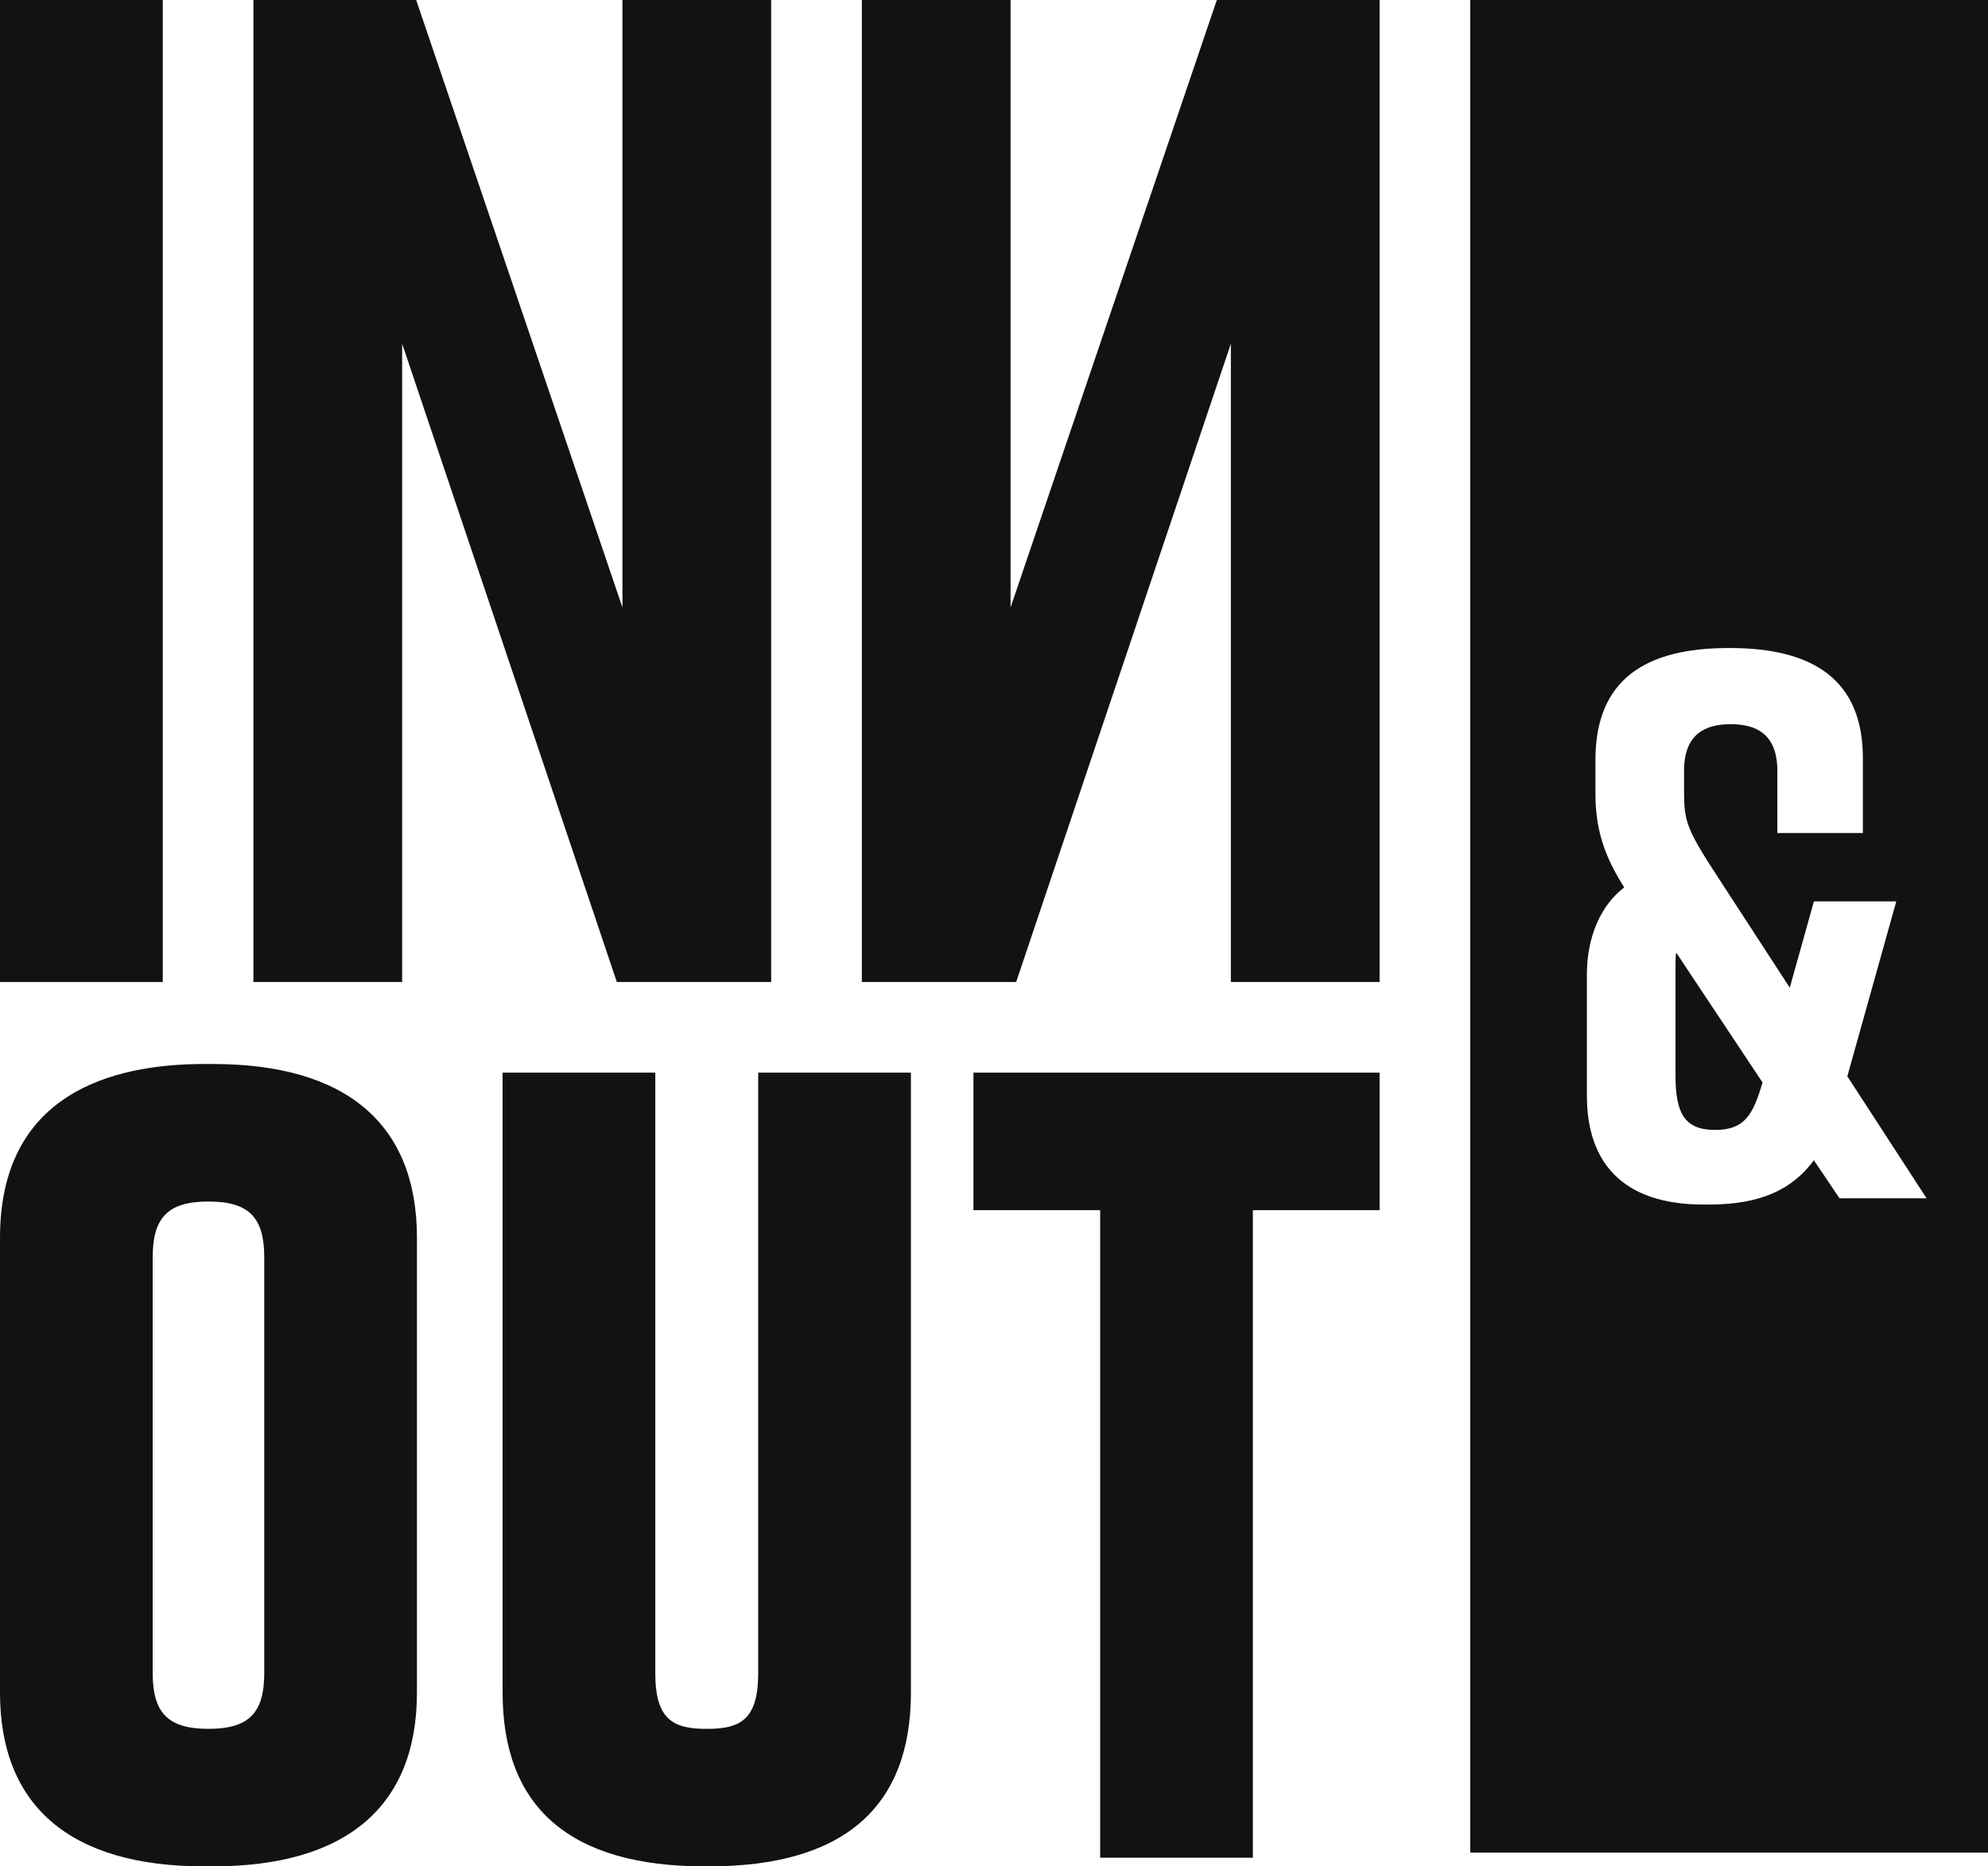
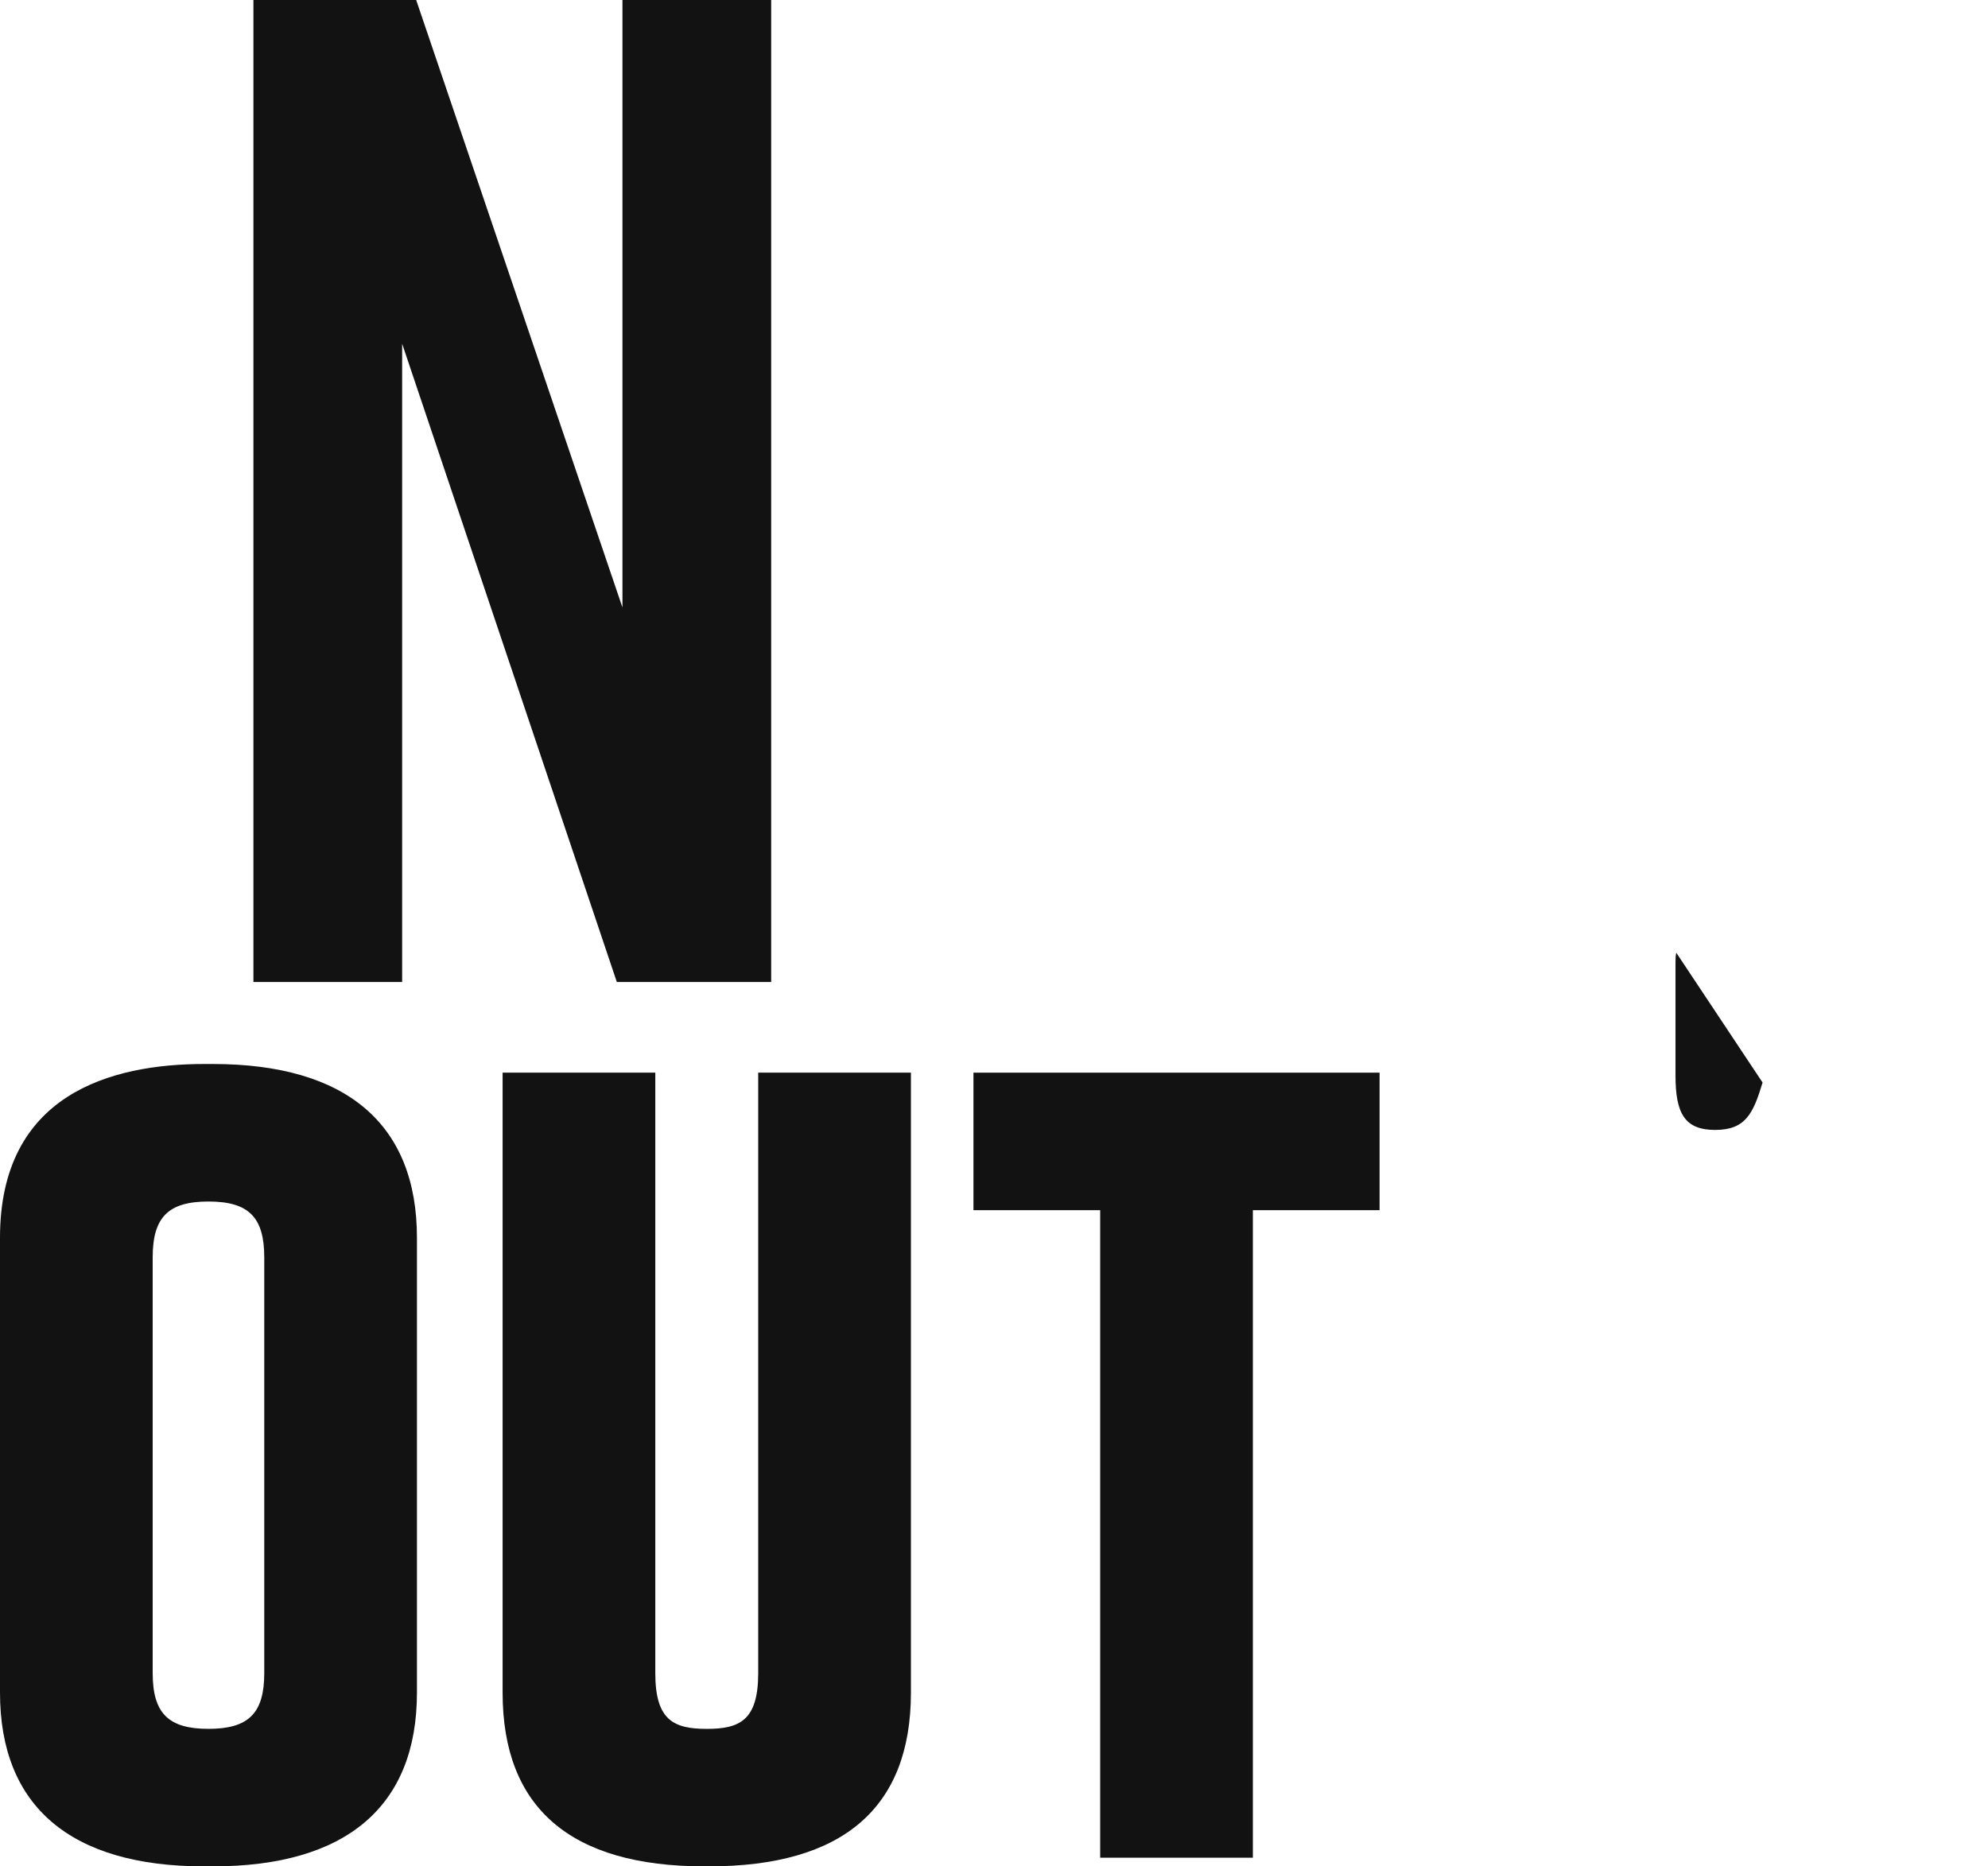
<svg xmlns="http://www.w3.org/2000/svg" version="1.1" id="Layer_1" x="0px" y="0px" viewBox="0 0 748 702.36" style="enable-background:new 0 0 748 702.36;" xml:space="preserve">
  <style type="text/css">
	.st0{fill:#121212;}
</style>
  <g>
-     <path class="st0" d="M0,0v369.56h61.24V0H0z" />
    <g>
-       <path class="st0" d="M457.84,0l-77.61,228.6V0h-55.96v369.56h58.07l80.78-240.21v240.21h55.96V0H457.84z" />
      <path class="st0" d="M80.07,400.41h-3.26C41.77,400.41,0,411.76,0,465.81v171.15c0,42.79,26.56,65.4,76.81,65.4h3.26    c50.25,0,76.81-22.61,76.81-65.4V465.81C156.88,423.02,130.32,400.41,80.07,400.41z M99.43,629.63c0,15.1-5.89,20.98-20.99,20.98    s-20.99-5.88-20.99-20.98V473.14c0-15.1,5.89-20.98,20.99-20.98s20.99,5.88,20.99,20.98V629.63z" />
      <path class="st0" d="M285.28,403.67v225.96c0,17.64-6.8,20.99-19.36,20.99c-12.55,0-19.36-3.34-19.36-20.99V403.67h-57.45v233.29    c0,43.4,25.57,65.4,76,65.4h1.63c50.43,0,76-22.01,76-65.4V403.67H285.28z" />
      <polygon class="st0" points="366.27,403.67 366.27,455.42 413.95,455.42 413.95,699.1 471.4,699.1 471.4,455.42 519.08,455.42     519.08,403.67   " />
      <path class="st0" d="M234.2,0v228.6L156.59,0H95.35v369.56h55.96V129.35l80.78,240.21h58.07V0H234.2z" />
      <path class="st0" d="M630.71,358.53l32.47,48.85c-3.51,11.7-6.43,17.84-17.84,17.84c-11.41,0-14.92-6.14-14.92-20.48v-42.12    C630.42,361.16,630.42,359.7,630.71,358.53z" />
-       <path class="st0" d="M553.19,0v697.17H748V0H553.19z M692.14,450.96l-9.65-14.33C674.3,447.74,662.3,453.3,643,453.3h-2.05    c-31,0-43.87-16.38-43.87-40.95v-45.63c0-14.63,5.55-26.33,14.04-32.76c-7.02-11.12-10.83-21.06-10.83-35.39v-12.58    c0-30.42,19.02-42.12,50.02-42.12h0.59c31,0,50.31,11.7,50.02,42.12v27.49h-32.18v-23.4c0-14.04-8.19-17.55-17.55-17.55    s-17.55,3.51-17.55,17.55v7.9c0,10.82,0.88,14.04,12.58,31.88l27.2,41.83l9.07-32.47h31l-18.42,65.82l29.83,45.92H692.14z" />
    </g>
  </g>
</svg>